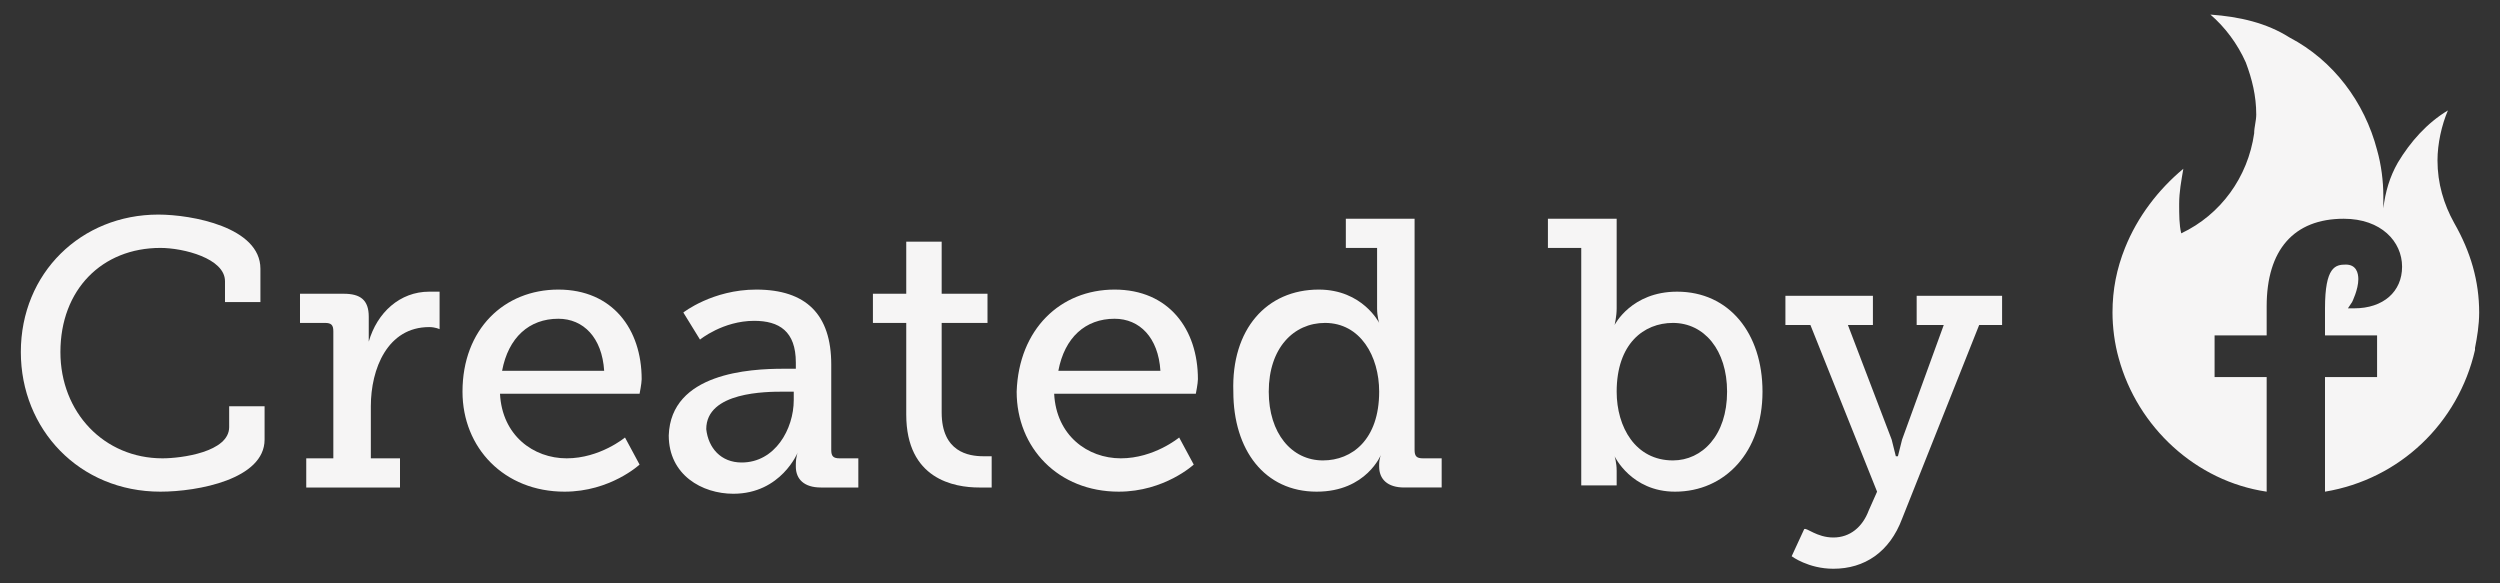
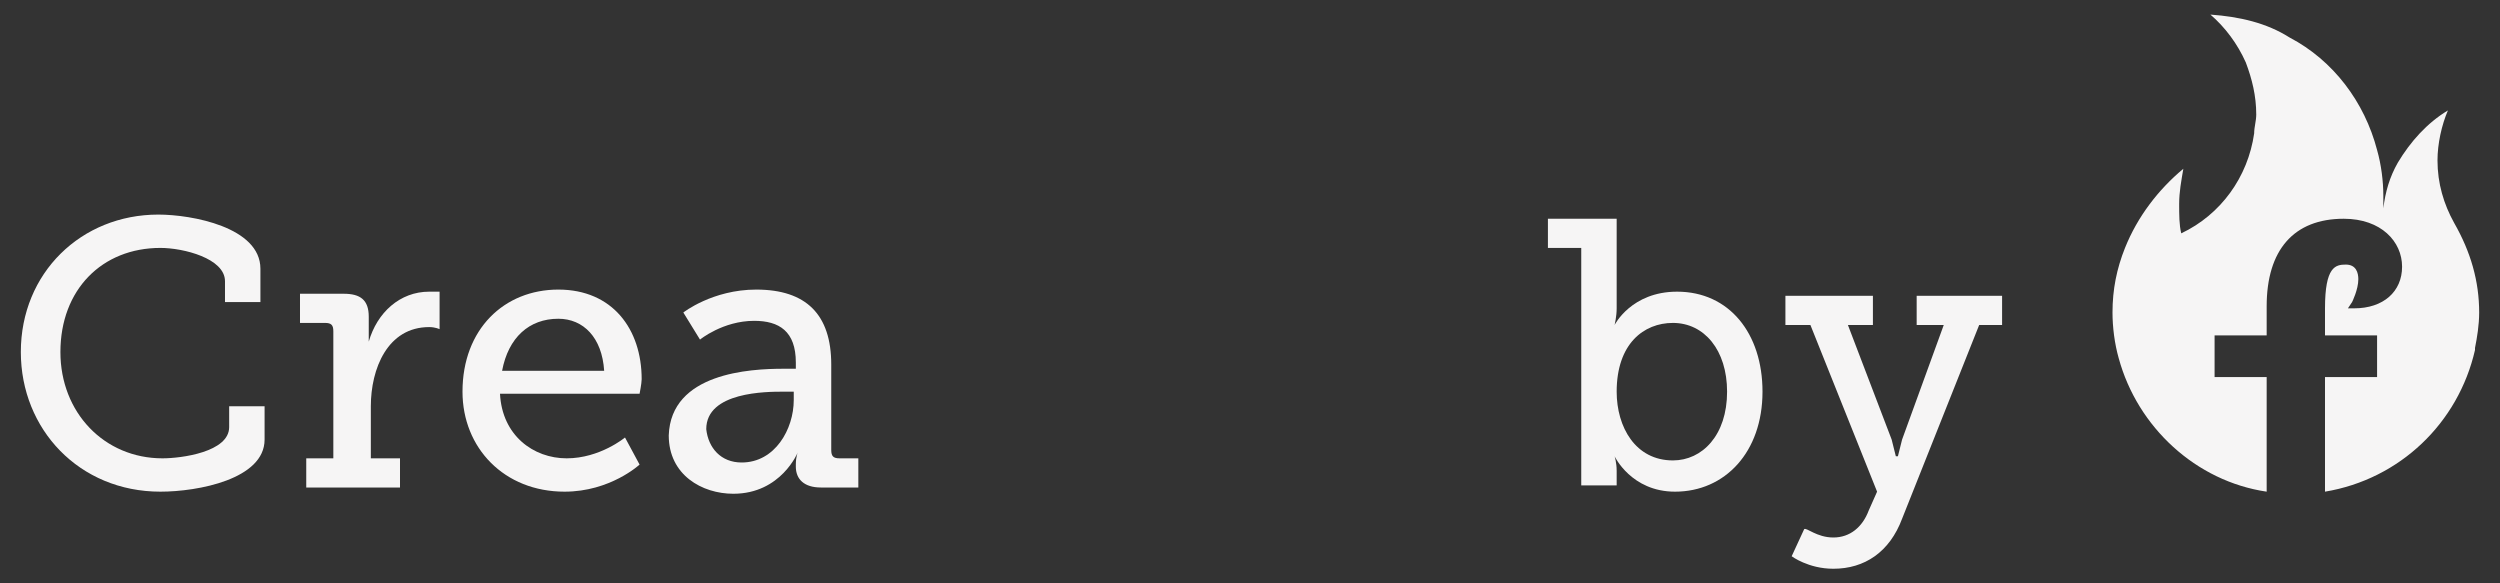
<svg xmlns="http://www.w3.org/2000/svg" version="1.1" id="Layer_1" x="0px" y="0px" width="120px" height="28px" viewBox="0 0 120 28" style="enable-background:new 0 0 120 28;" xml:space="preserve">
  <rect x="0" y="0" width="120" height="28" fill="#333333" stroke="none" />
  <style type="text/css">
	.st0{fill:#F6F5F5;}
</style>
  <g>
    <g>
      <path class="st0" d="M7.6,10.3c1.6,0,4.9,0.6,4.9,2.6v1.6h-1.7v-1c0-1.1-2-1.6-3.1-1.6c-2.8,0-4.8,2-4.8,5C2.9,19.8,5,22,7.8,22    c0.9,0,3.2-0.3,3.2-1.5v-1h1.7v1.6c0,1.9-3.2,2.5-5,2.5c-3.9,0-6.7-3-6.7-6.7C1,13.1,3.9,10.3,7.6,10.3z" />
      <path class="st0" d="M14.6,22H16v-6.1c0-0.3-0.1-0.4-0.4-0.4h-1.2v-1.4h2.1c0.8,0,1.2,0.3,1.2,1.1v0.6c0,0.4,0,0.6,0,0.6h0    c0.4-1.4,1.5-2.4,2.9-2.4c0.2,0,0.5,0,0.5,0v1.8c0,0-0.2-0.1-0.5-0.1c-2,0-2.8,2-2.8,3.8V22h1.4v1.4h-4.5V22z" />
      <path class="st0" d="M26.8,13.9c2.6,0,4,1.9,4,4.3c0,0.2-0.1,0.7-0.1,0.7H24c0.1,2,1.6,3.1,3.2,3.1c1.6,0,2.8-1,2.8-1l0.7,1.3    c0,0-1.4,1.3-3.6,1.3c-2.9,0-4.9-2.1-4.9-4.8C22.2,15.8,24.2,13.9,26.8,13.9z M29,17.8c-0.1-1.6-1-2.5-2.2-2.5    c-1.4,0-2.4,0.9-2.7,2.5H29z" />
      <path class="st0" d="M37.6,17.7h0.6v-0.3c0-1.5-0.8-2-2-2c-1.5,0-2.6,0.9-2.6,0.9L32.8,15c0,0,1.4-1.1,3.5-1.1    c2.4,0,3.6,1.2,3.6,3.6v4.1c0,0.3,0.1,0.4,0.4,0.4h0.9v1.4h-1.8c-0.8,0-1.2-0.4-1.2-1v-0.1c0-0.4,0.1-0.6,0.1-0.6h0    c0,0-0.8,2-3.1,2c-1.5,0-3.1-0.9-3.1-2.8C32.2,17.9,36,17.7,37.6,17.7z M35.6,22.2c1.6,0,2.5-1.6,2.5-3v-0.4h-0.5    c-0.8,0-3.7,0-3.7,1.8C34,21.5,34.6,22.2,35.6,22.2z" />
-       <path class="st0" d="M43.5,15.5h-1.6v-1.4h1.6v-2.5h1.7v2.5h2.2v1.4h-2.2v4.3c0,1.9,1.3,2.1,2,2.1c0.3,0,0.4,0,0.4,0v1.5    c0,0-0.3,0-0.6,0c-1.2,0-3.5-0.4-3.5-3.5V15.5z" />
-       <path class="st0" d="M53.5,13.9c2.6,0,4,1.9,4,4.3c0,0.2-0.1,0.7-0.1,0.7h-6.8c0.1,2,1.6,3.1,3.2,3.1c1.6,0,2.8-1,2.8-1l0.7,1.3    c0,0-1.4,1.3-3.6,1.3c-2.9,0-4.9-2.1-4.9-4.8C48.9,15.8,50.9,13.9,53.5,13.9z M55.7,17.8c-0.1-1.6-1-2.5-2.2-2.5    c-1.4,0-2.4,0.9-2.7,2.5H55.7z" />
-       <path class="st0" d="M63.3,13.9c2.1,0,2.9,1.6,2.9,1.6h0c0,0-0.1-0.3-0.1-0.7v-2.9h-1.5v-1.4h3.3v11.1c0,0.3,0.1,0.4,0.4,0.4h0.9    v1.4h-1.8c-0.8,0-1.2-0.4-1.2-1v-0.1c0-0.3,0.1-0.5,0.1-0.5h0c0,0-0.7,1.8-3.1,1.8c-2.5,0-4-2-4-4.8    C59.1,15.8,60.8,13.9,63.3,13.9z M63.5,22.1c1.4,0,2.7-1,2.7-3.3c0-1.7-0.9-3.3-2.6-3.3c-1.5,0-2.7,1.2-2.7,3.3    C60.9,20.8,62,22.1,63.5,22.1z" />
      <path class="st0" d="M75.9,11.9h-1.6v-1.4h3.3v4.3c0,0.4-0.1,0.8-0.1,0.8h0c0,0,0.8-1.6,3-1.6c2.5,0,4.1,2,4.1,4.8    c0,2.9-1.8,4.8-4.2,4.8c-2.1,0-2.9-1.7-2.9-1.7h0c0,0,0.1,0.3,0.1,0.7v0.7h-1.7V11.9z M80.3,22.1c1.4,0,2.6-1.2,2.6-3.3    c0-2-1.1-3.3-2.6-3.3c-1.4,0-2.7,1-2.7,3.3C77.6,20.5,78.5,22.1,80.3,22.1z" />
      <path class="st0" d="M88,25.8c0.8,0,1.4-0.5,1.7-1.3l0.4-0.9l-3.2-8h-1.2v-1.4h4.2v1.4h-1.2l2.1,5.5c0.1,0.4,0.2,0.8,0.2,0.8h0.1    c0,0,0.1-0.4,0.2-0.8l2-5.5H92v-1.4h4.1v1.4H95l-3.7,9.3c-0.6,1.6-1.8,2.4-3.3,2.4c-1.2,0-2-0.6-2-0.6l0.6-1.3    C86.7,25.3,87.2,25.8,88,25.8z" />
    </g>
    <path class="st0" d="M119,15c0,0.6-0.1,1.2-0.2,1.7c0,0,0,0.1,0,0.1c-0.8,3.5-3.6,6.2-7.2,6.8v-5.5h2.5v-2h-2.5v-1.3   c0-2,0.5-2.1,1-2.1c0.5,0,0.6,0.4,0.6,0.7c0,0.5-0.3,1.1-0.3,1.1l-0.2,0.3h0.3c1.4,0,2.3-0.8,2.3-2c0-1.2-1-2.3-2.8-2.3   c-2.4,0-3.7,1.5-3.7,4.2v1.4h-2.5v2h2.5v5.5c-3.4-0.5-6.2-3.1-7.1-6.4c-0.2-0.7-0.3-1.5-0.3-2.2c0-1.1,0.2-2.1,0.6-3.1   c0.6-1.5,1.6-2.8,2.8-3.8c-0.1,0.6-0.2,1.1-0.2,1.7c0,0.5,0,1,0.1,1.4c1.9-0.9,3.2-2.7,3.5-4.8c0-0.3,0.1-0.6,0.1-0.9   c0-0.9-0.2-1.7-0.5-2.5c-0.4-0.9-1-1.7-1.7-2.3c1.4,0.1,2.7,0.4,3.8,1.1c2.1,1.1,3.6,3.1,4.2,5.4c0.2,0.7,0.3,1.5,0.3,2.2   c0,0.2,0,0.4,0,0.6c0.1-0.8,0.3-1.5,0.7-2.2c0.6-1,1.4-1.9,2.4-2.5c-0.3,0.7-0.5,1.6-0.5,2.4c0,1.1,0.3,2.1,0.8,3c0,0,0,0,0,0   C118.6,12.1,119,13.5,119,15z" />
  </g>
</svg>